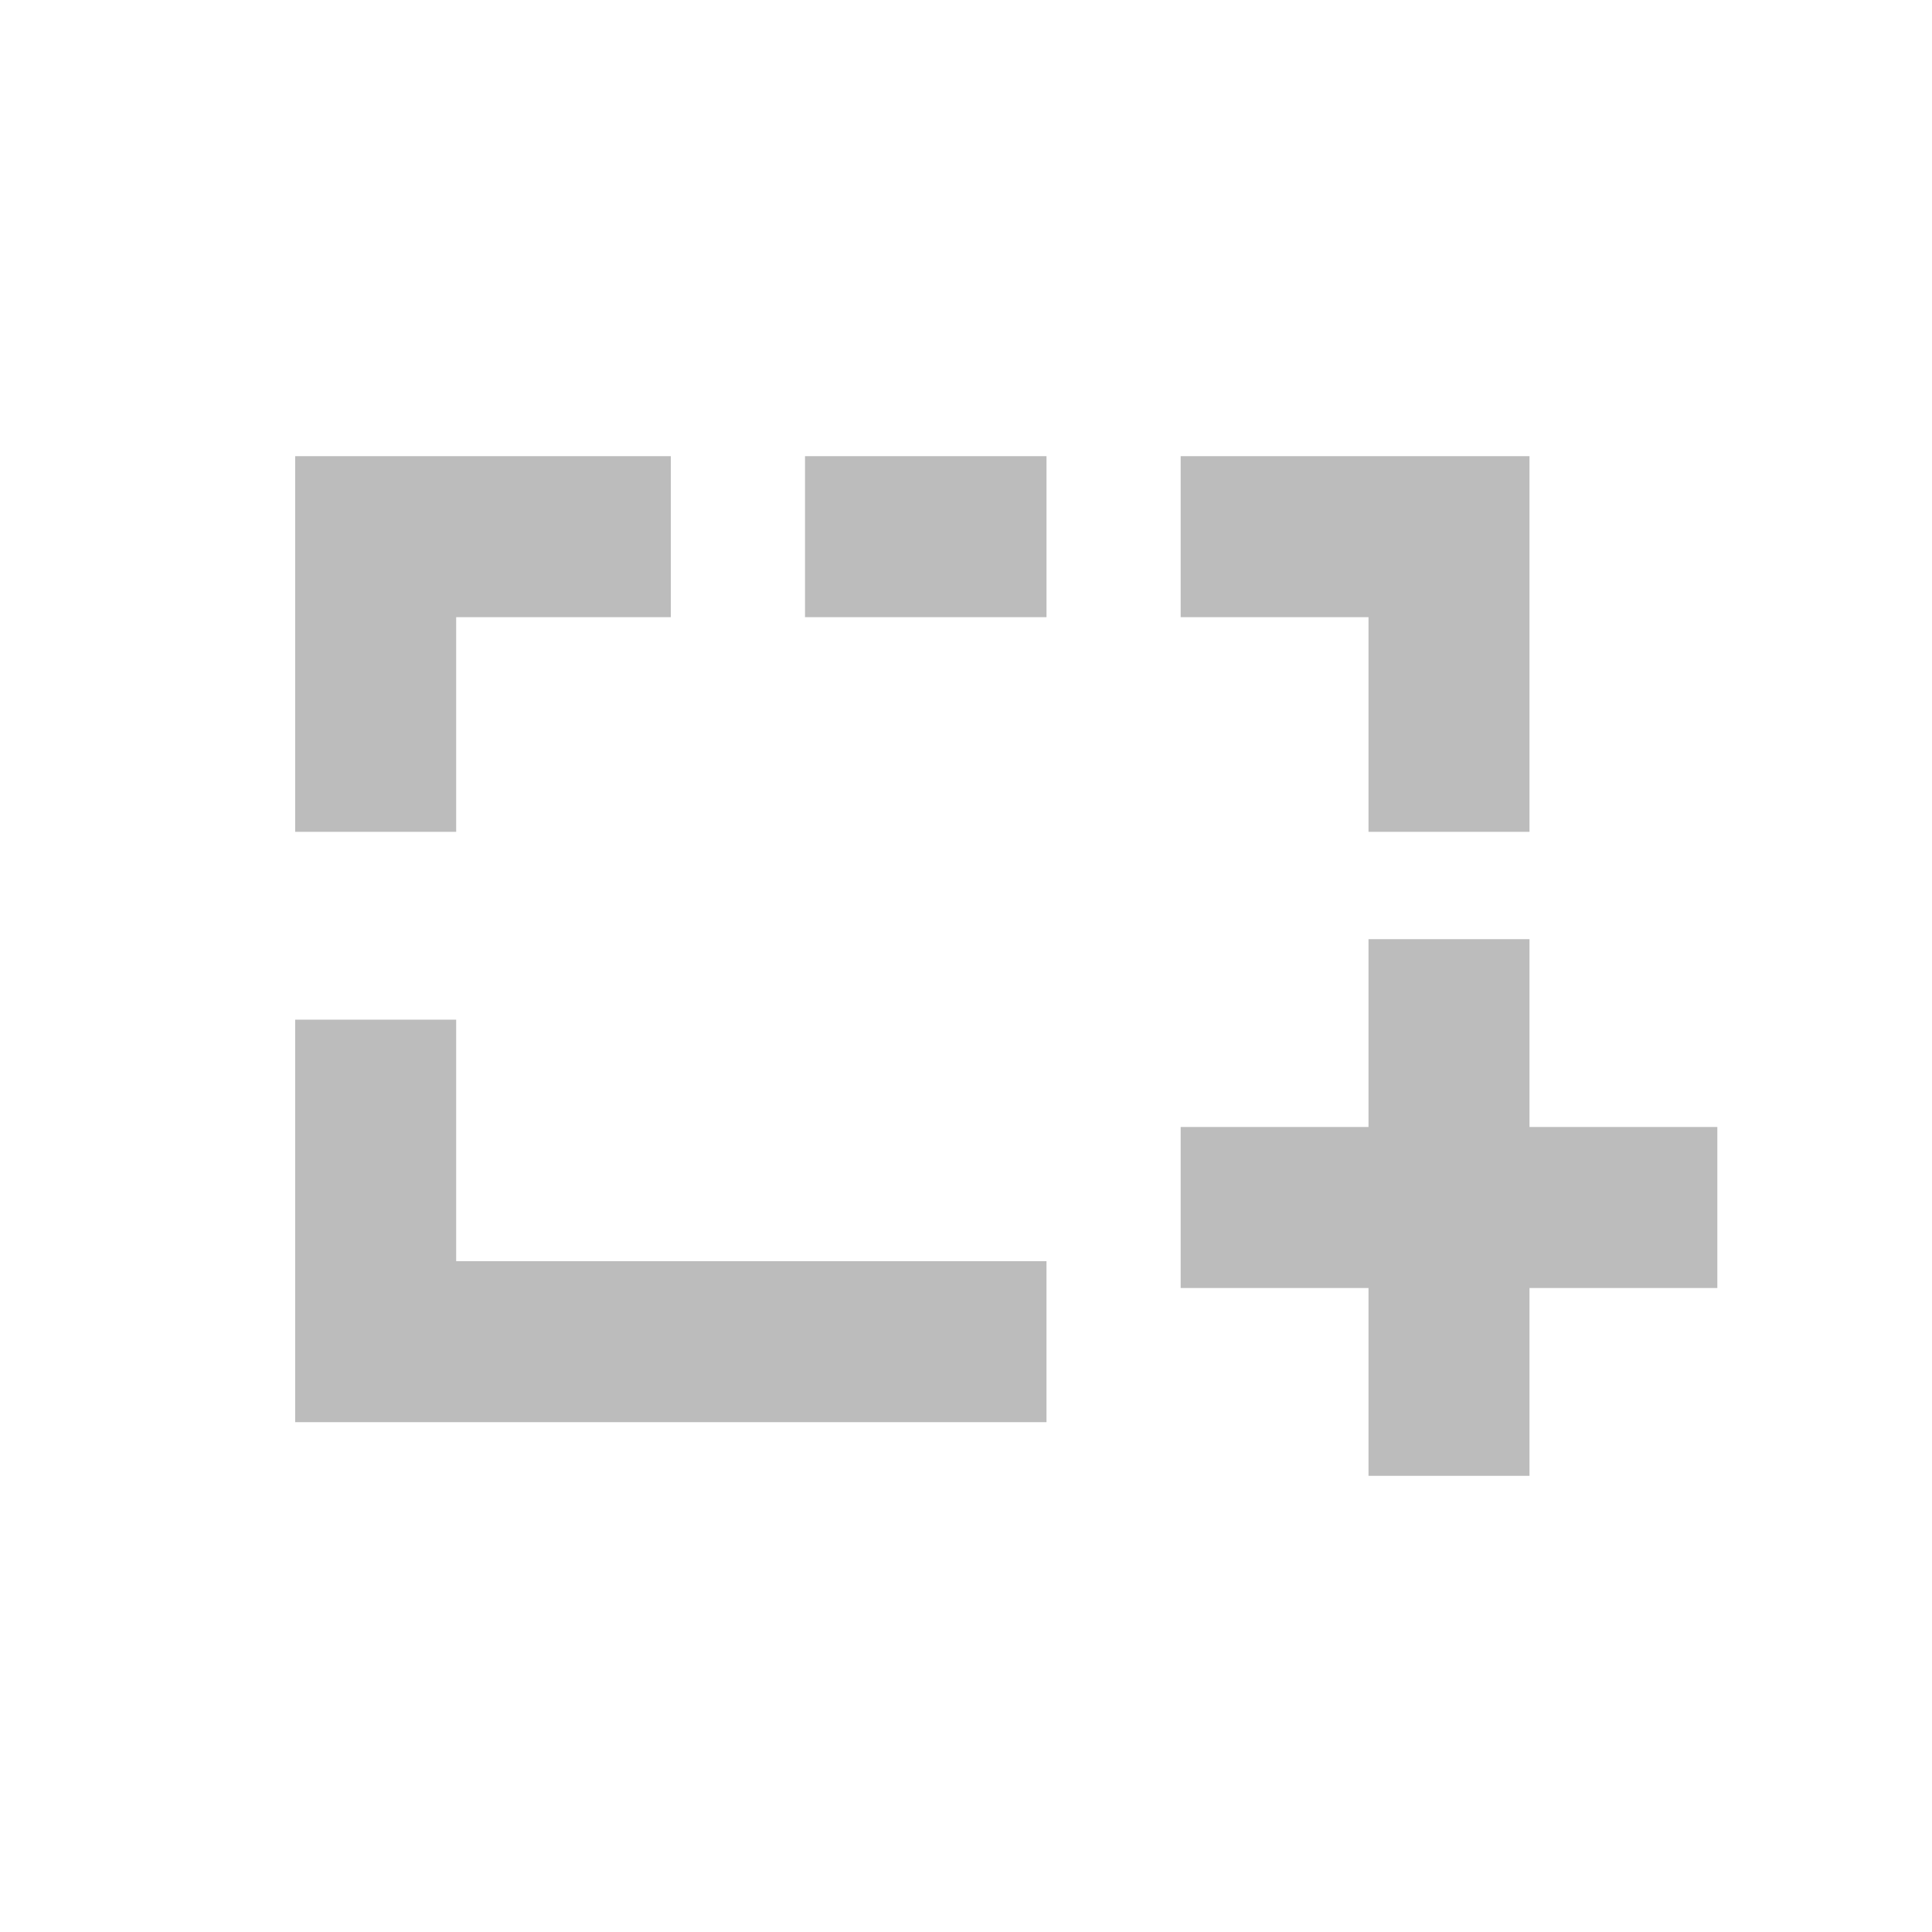
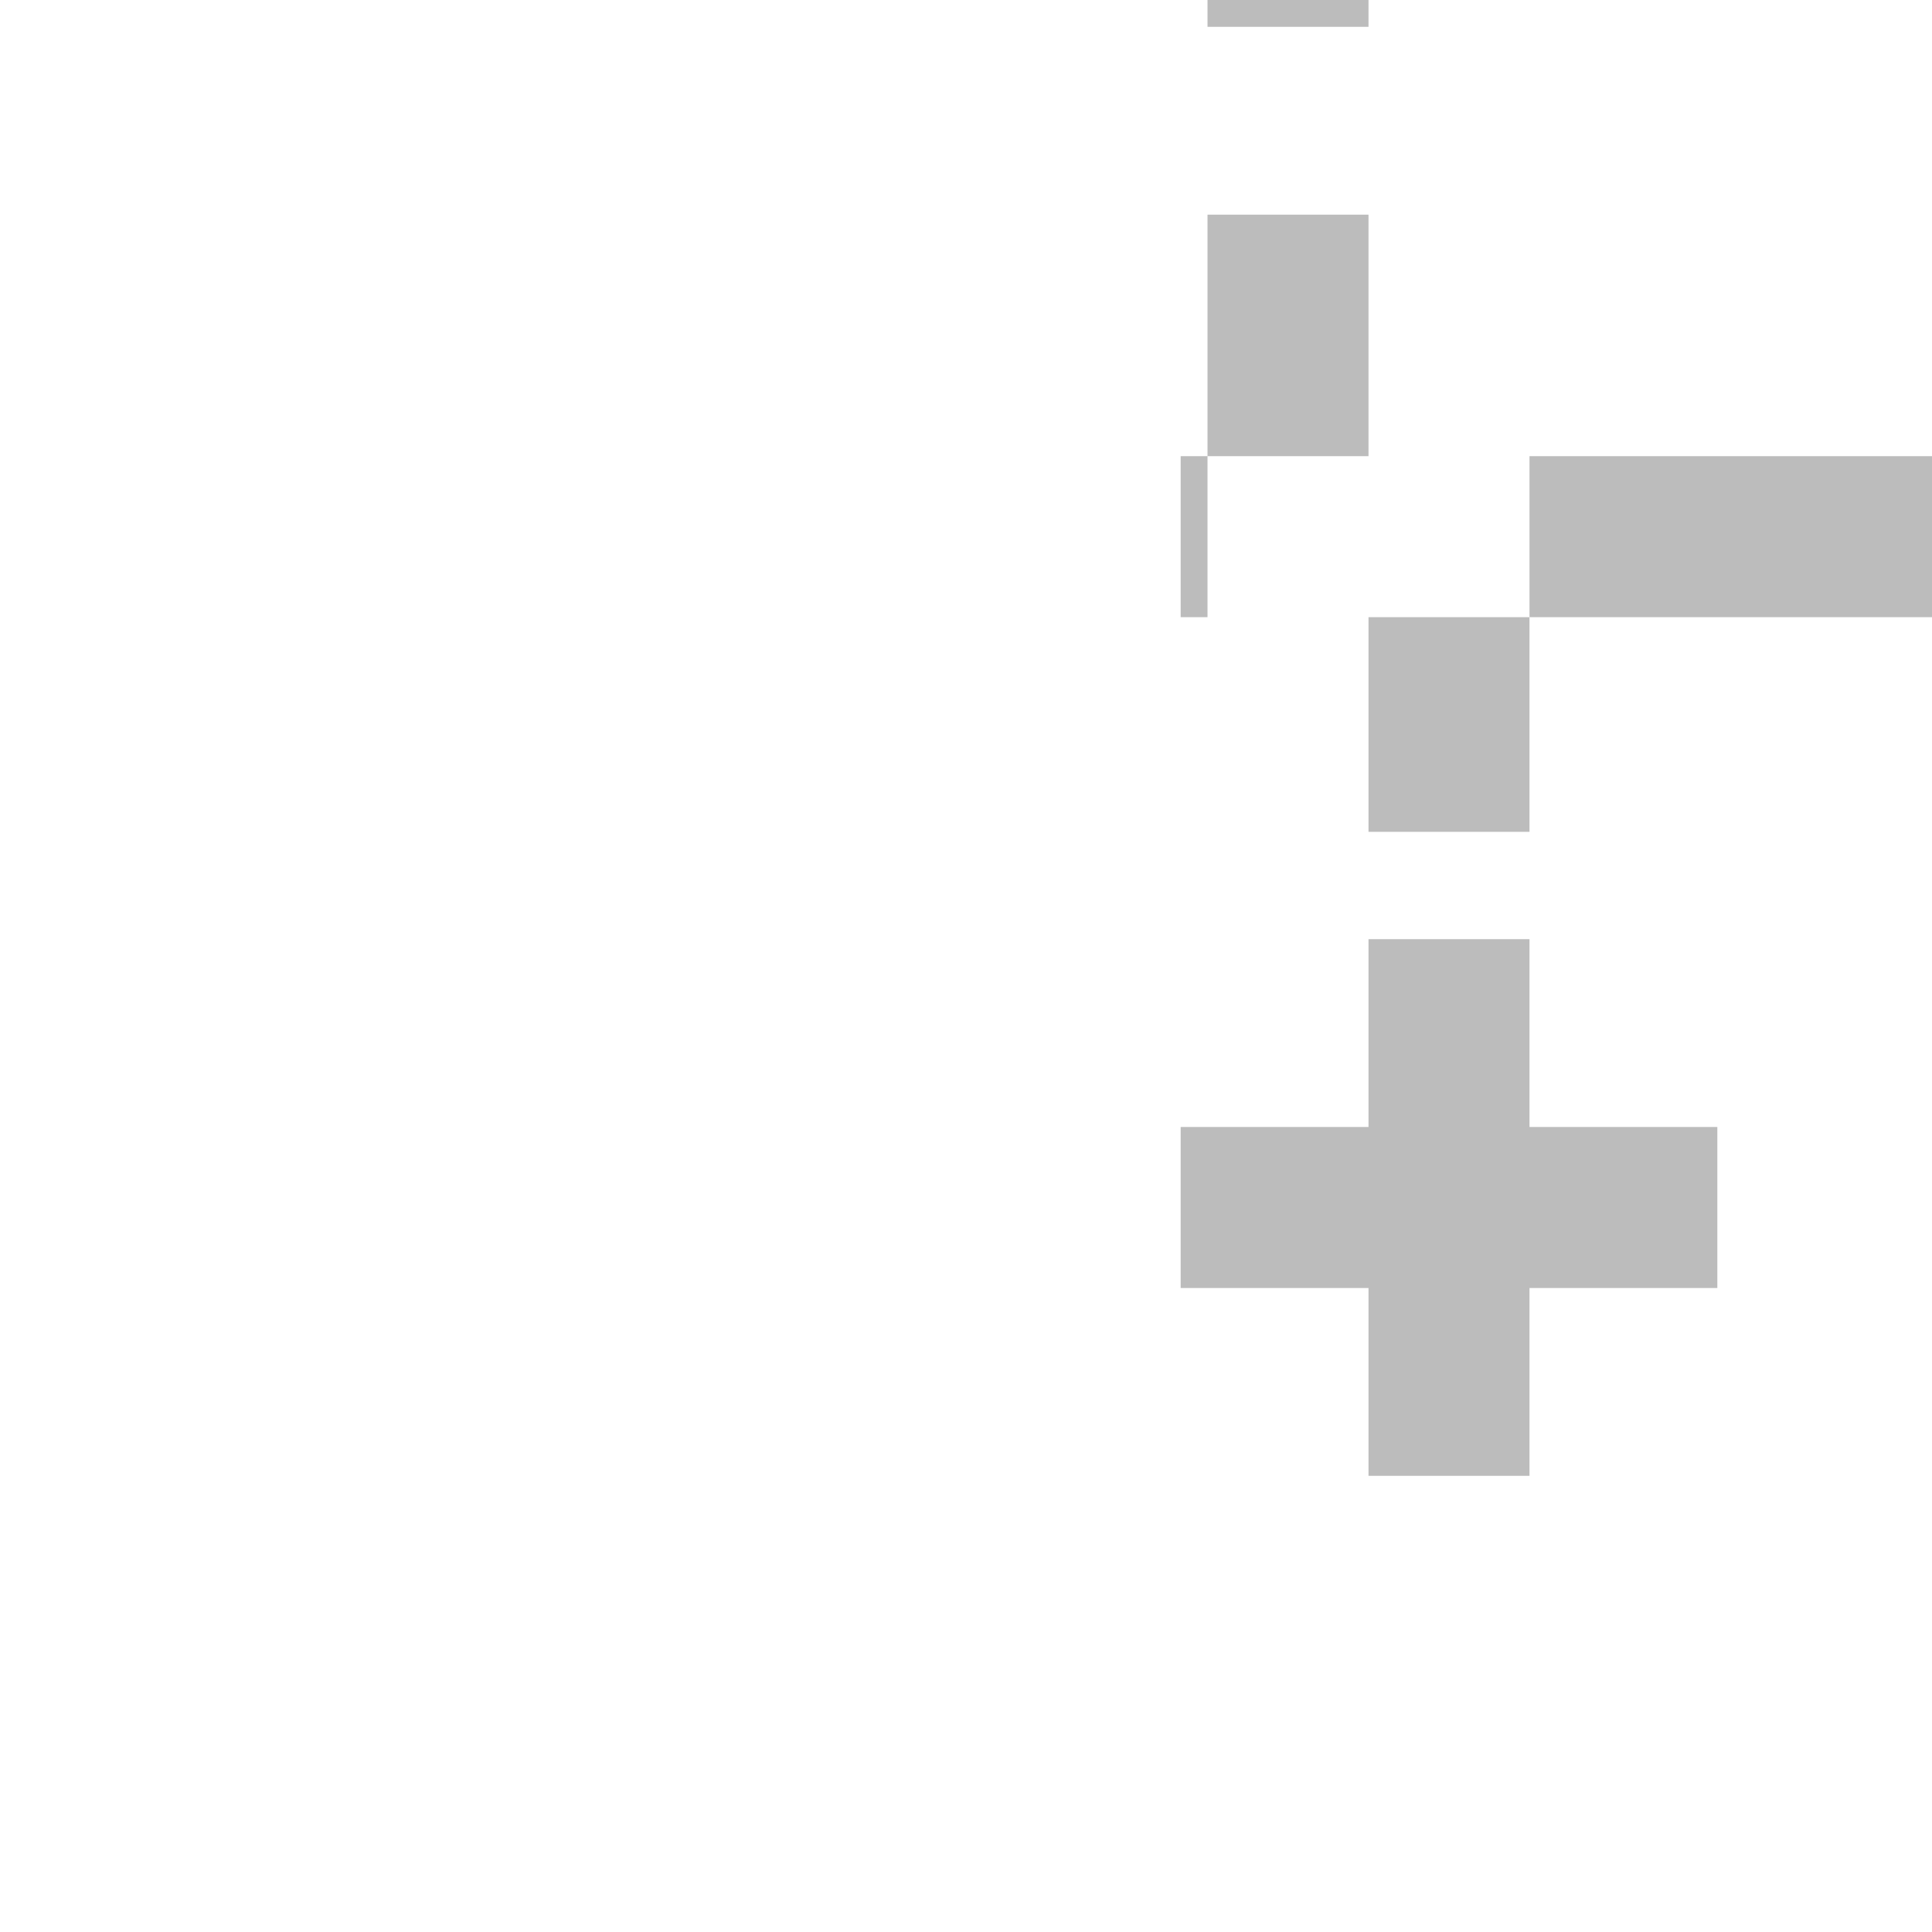
<svg xmlns="http://www.w3.org/2000/svg" height="72" viewBox="0 0 72 72" width="72">
-   <path d="m57 48v7h-6v-7h-7v-6h7v-7h6v7h7v6zm-6-25h-7v-6h7 6v6 8h-6zm-34 30h-6v-6-9h6v9h7 15v6h-15zm13-36h9v6h-9zm-13 14h-6v-7-7h6 8v6h-8z" fill="#bcbcbc" fill-rule="evenodd" />
+   <path d="m57 48v7h-6v-7h-7v-6h7v-7h6v7h7v6zm-6-25h-7v-6h7 6v6 8h-6zh-6v-6-9h6v9h7 15v6h-15zm13-36h9v6h-9zm-13 14h-6v-7-7h6 8v6h-8z" fill="#bcbcbc" fill-rule="evenodd" />
</svg>